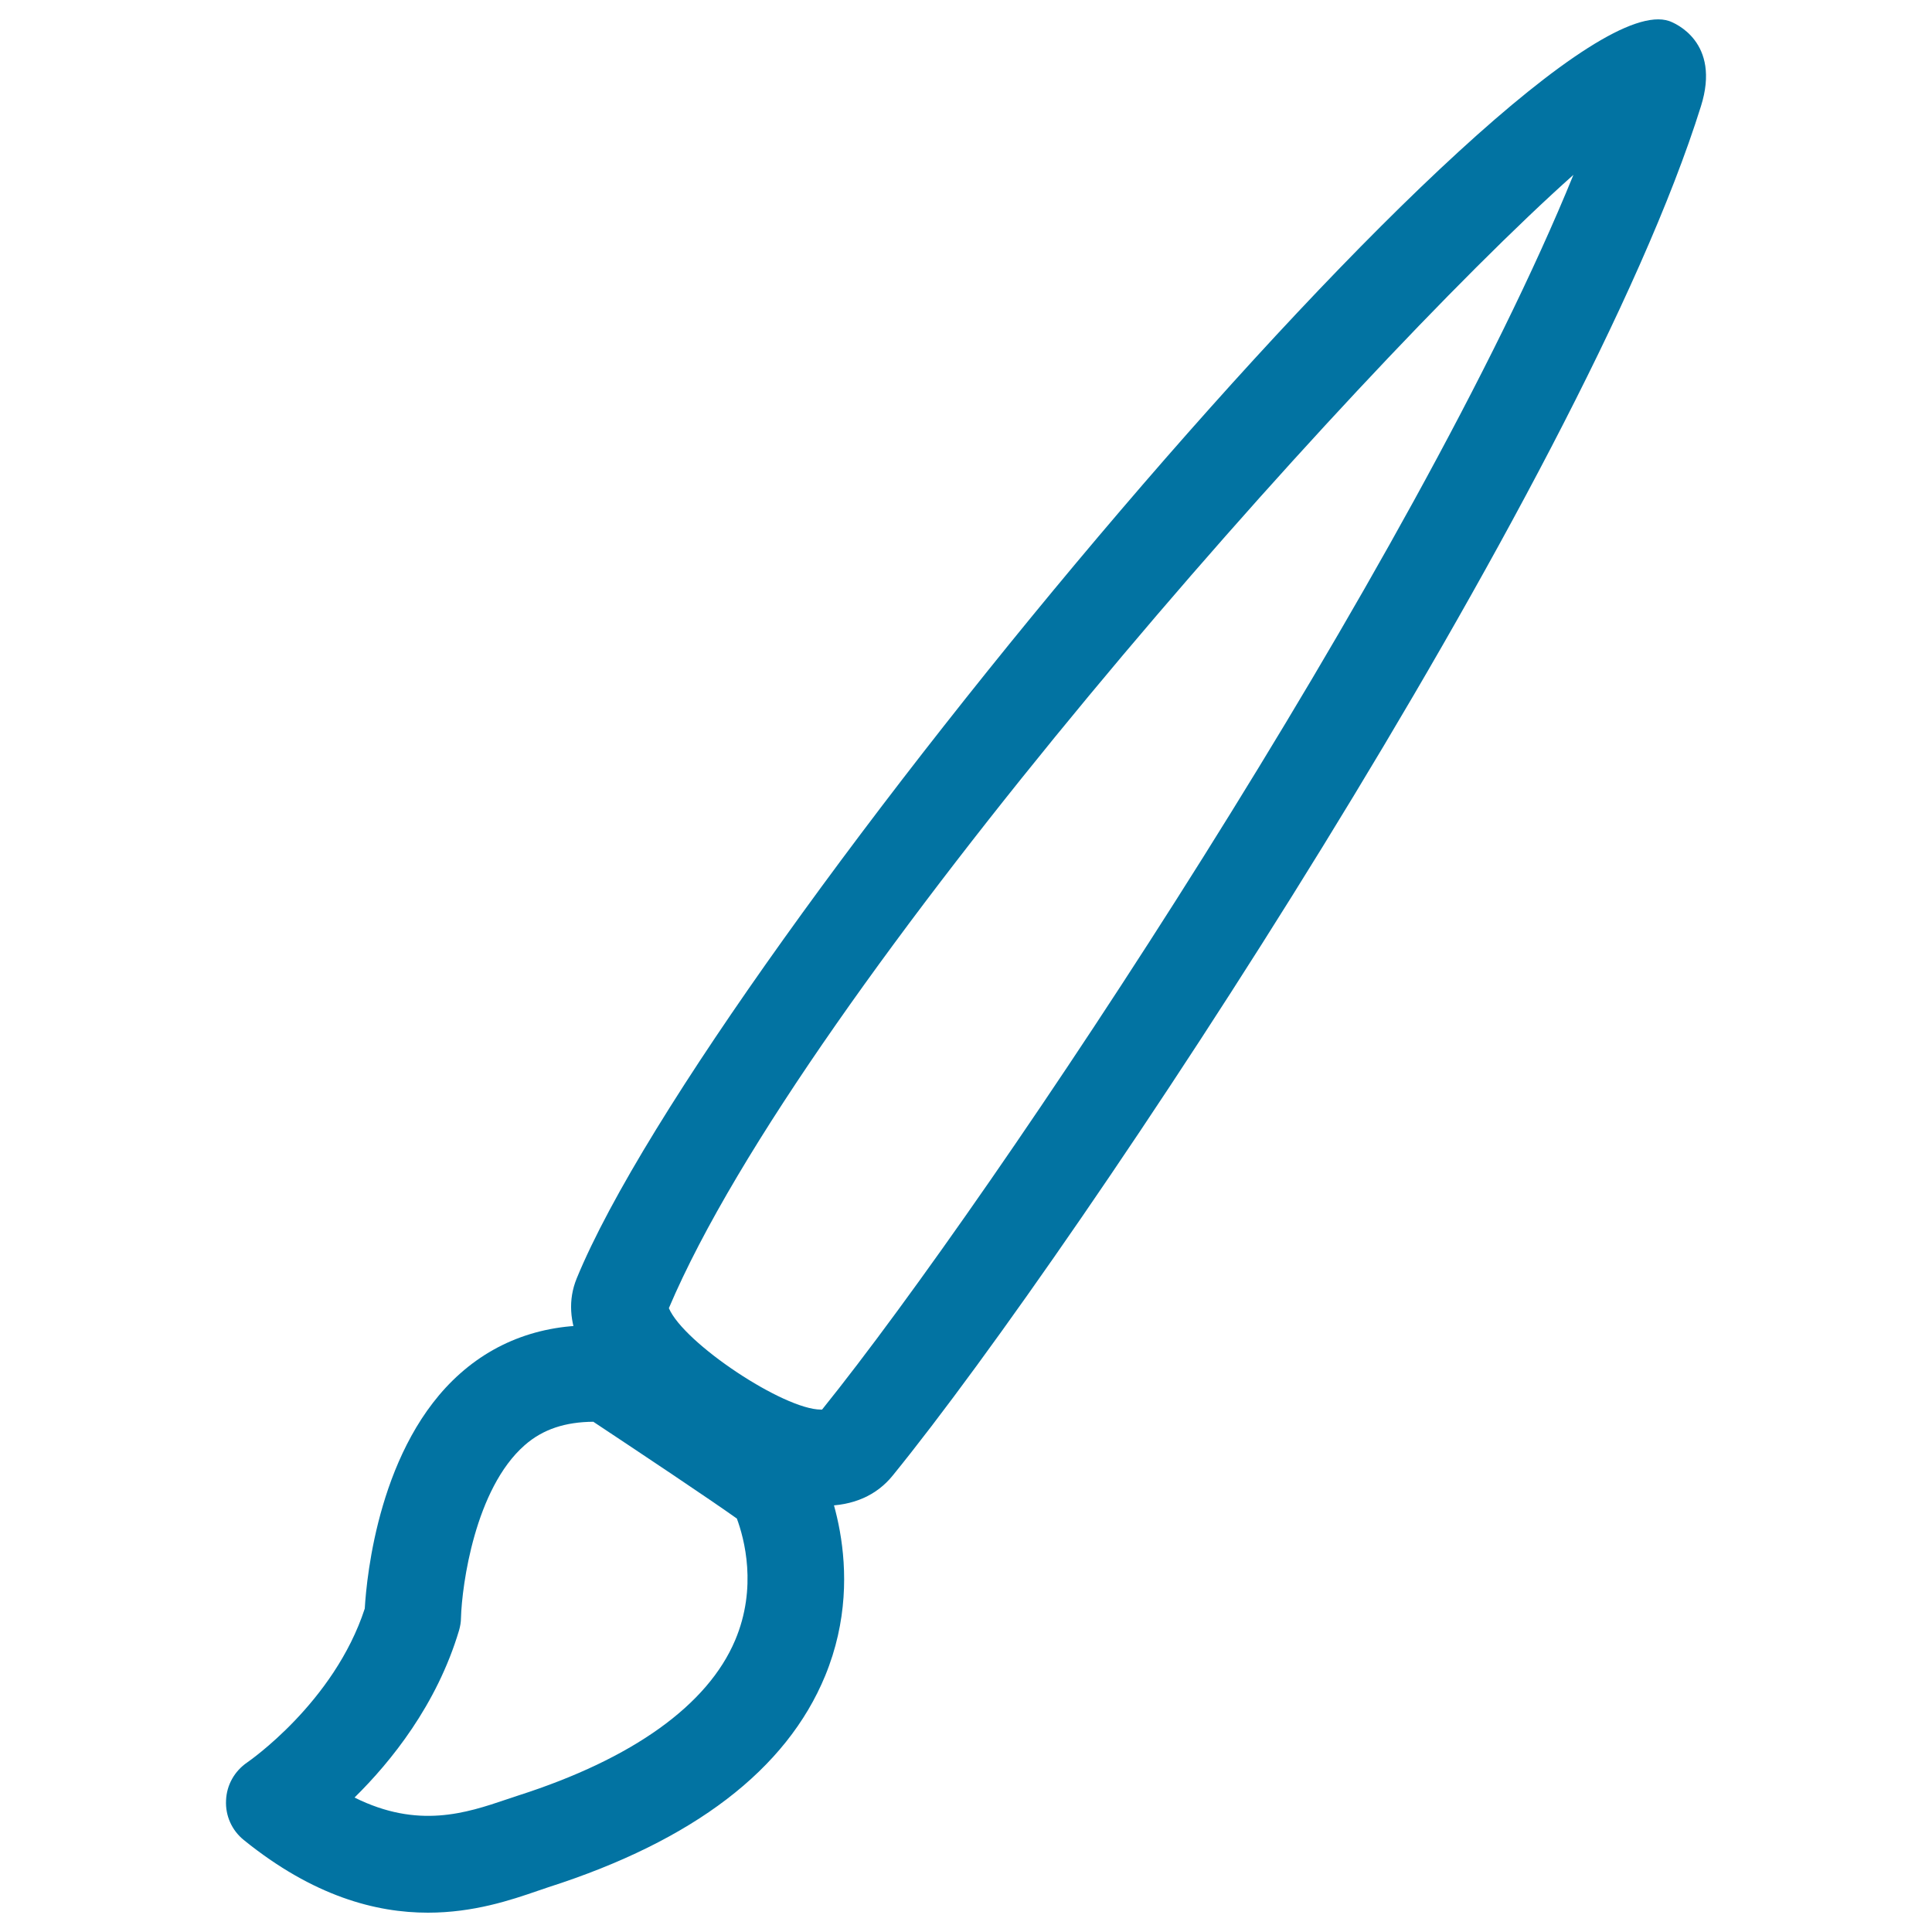
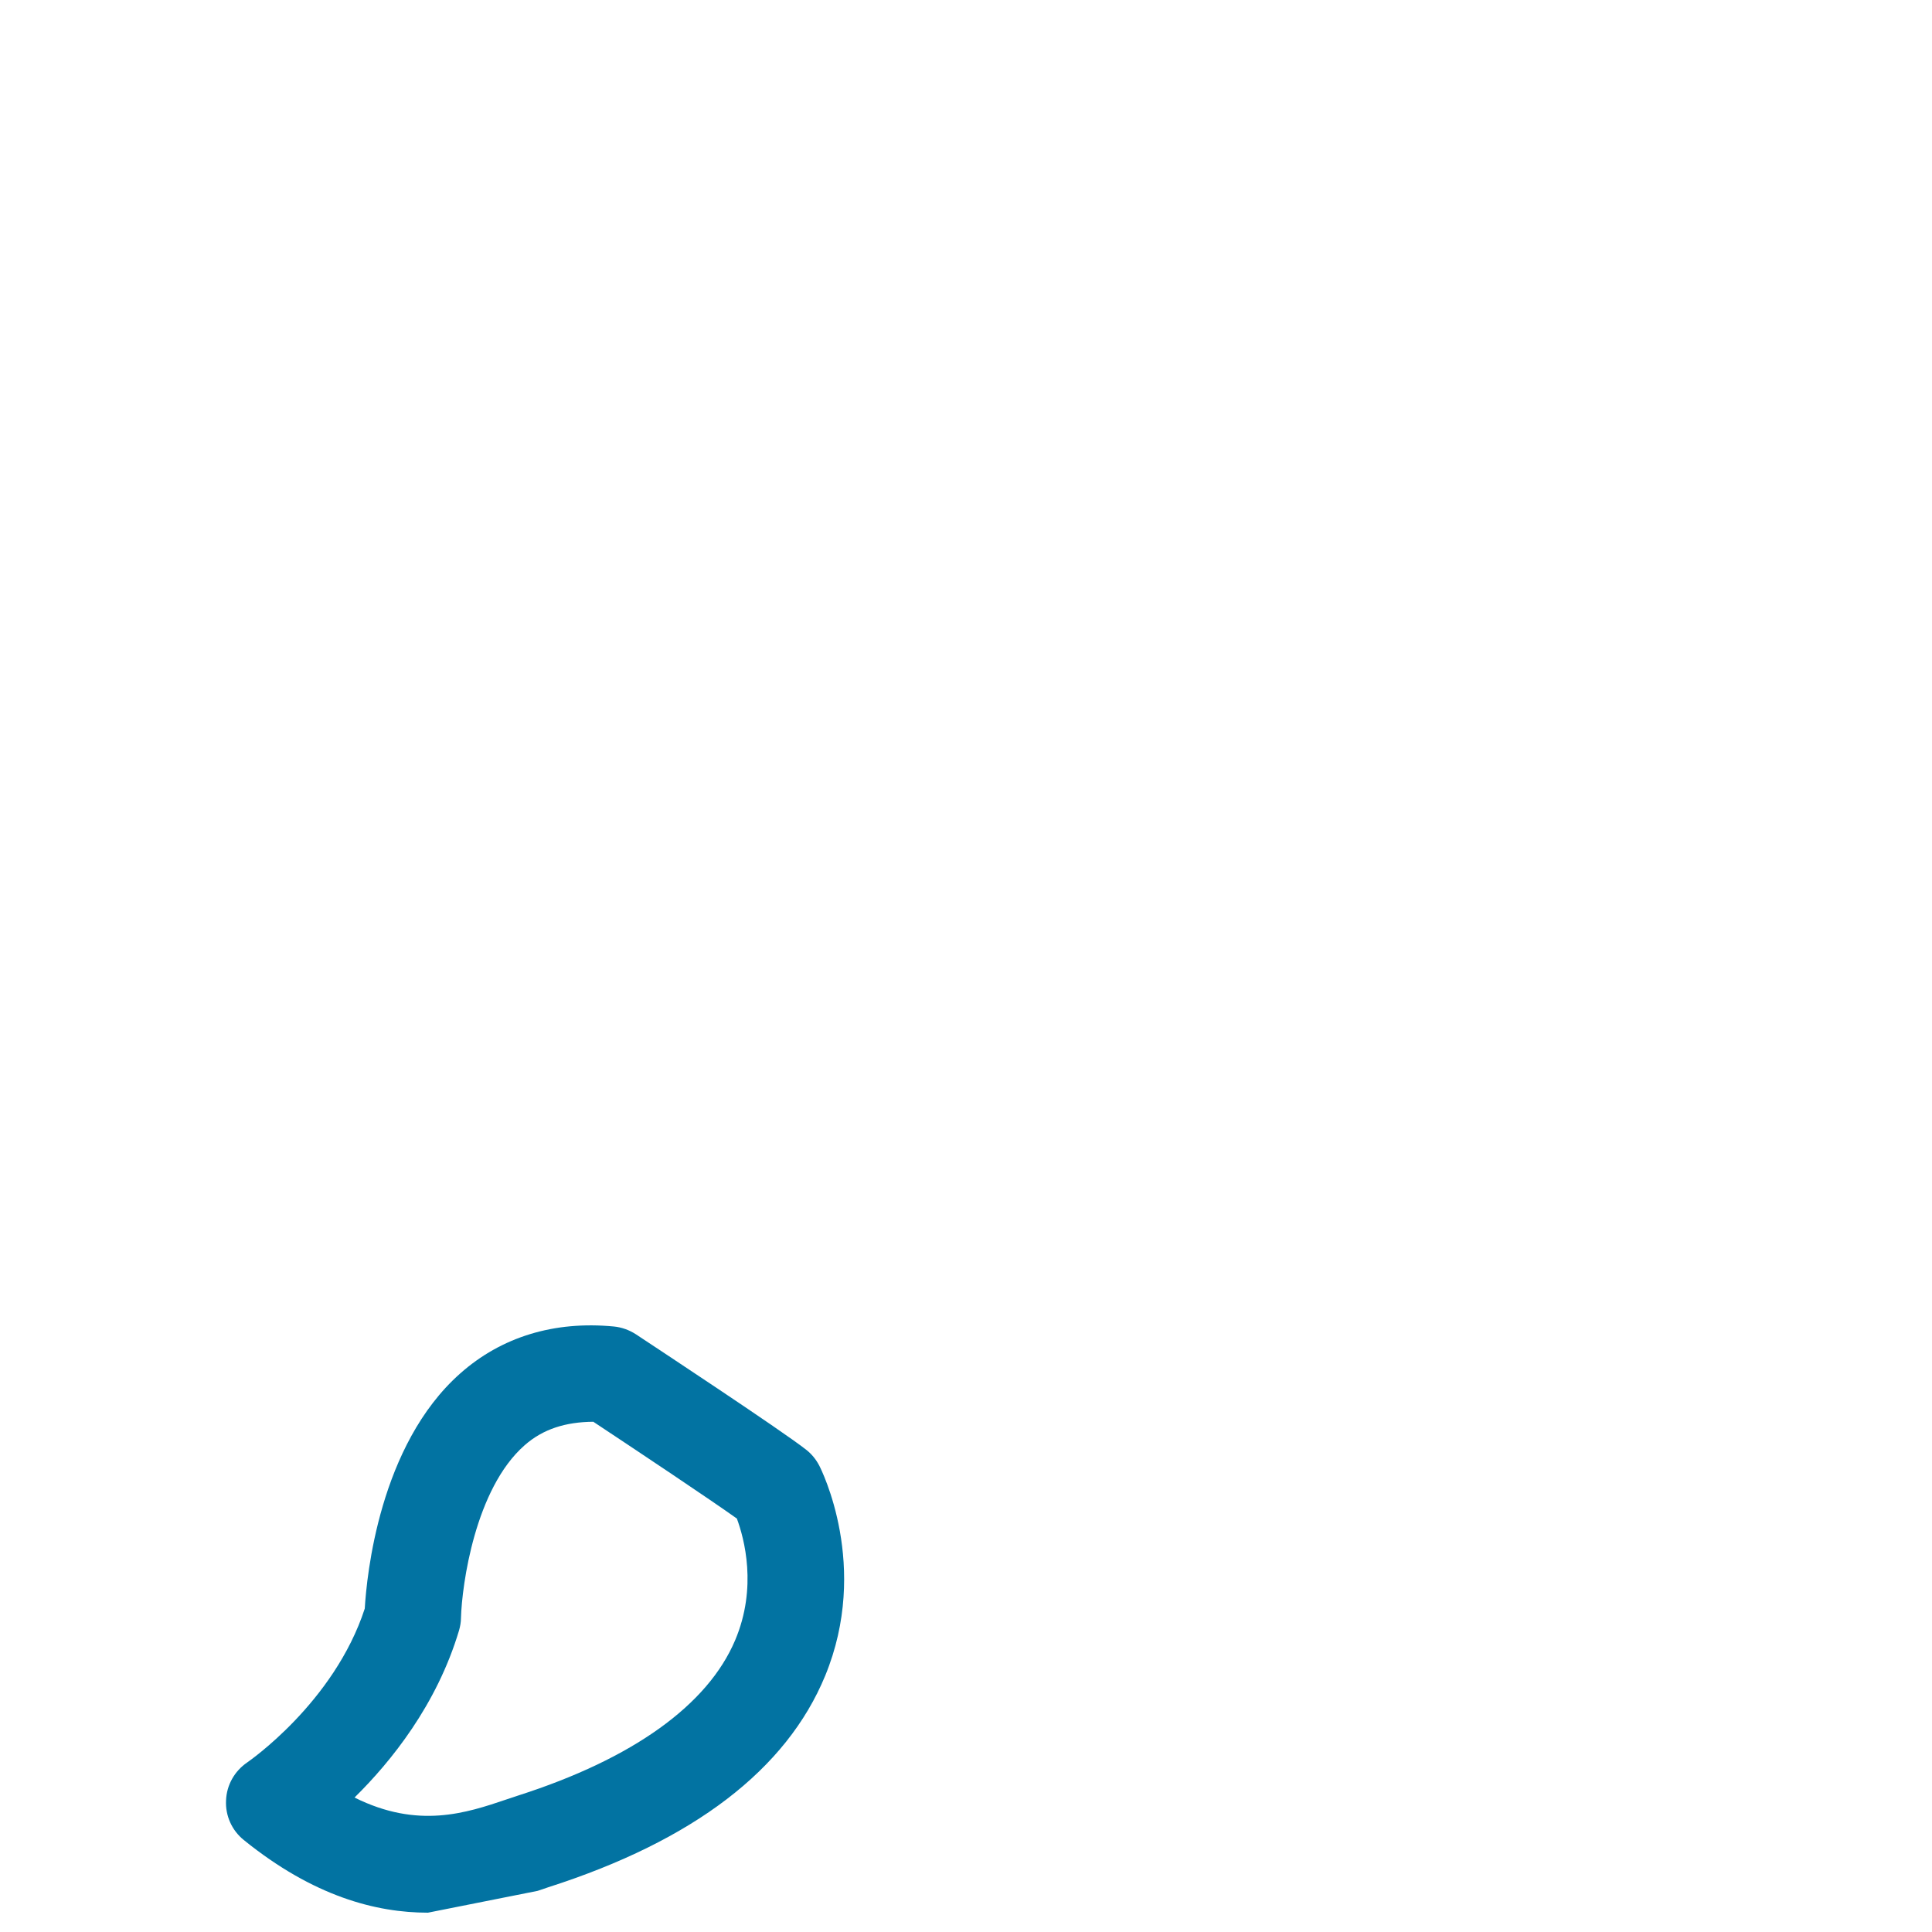
<svg xmlns="http://www.w3.org/2000/svg" viewBox="0 0 1000 1000" style="fill:#0273a2">
  <title>Brush SVG icon</title>
  <g>
-     <path d="M221.5,990c-26.8,0-59.2-8.4-95.3-37.6c-6.2-5-9.6-12.6-9.2-20.5c0.3-8,4.4-15.2,11-19.7c0.4-0.3,44.9-30.8,60.8-79.6c1-16.9,7.5-84.6,49.4-121.7c21.3-18.9,48.6-27.3,79.6-24.3c4,0.4,7.9,1.8,11.3,4c7.7,5.1,75.7,49.9,88.2,59.8c2.8,2.2,5,4.9,6.7,8.1c1.1,2.1,26.4,52.3,3.1,108.9c-20,48.5-68.1,85.3-143.2,109.4l-5.6,1.9C264.4,983.5,245.1,990,221.5,990z M183.5,930.4c32.9,16.4,57.9,8,78.6,1l6.3-2.1c59.2-19,97.9-46.8,112.1-80.3c11.6-27.4,4.7-52.7,0.9-63c-13.9-9.9-49.4-33.6-74.3-50.1c-14.2,0.1-26,3.7-35.6,12.2c-25.6,22.5-32.4,72.2-32.9,89.3c0,2.2-0.4,4.4-1,6.5C226.1,882.4,202.4,911.8,183.5,930.4z" />
-     <path d="M426.4,779.4c-17.5,0-38.7-7-62.3-21c-8.6-5.1-84.1-51.5-65.6-96.7C367.3,494.1,792.1-14,864,10.9c2.8,1,26.9,10.8,16.4,44.1c-61.4,196.2-320.7,588.6-418.3,708.7l0,0C453.7,774.1,441.5,779.4,426.4,779.4z M346.2,677.1c7.8,18.2,59.5,52.5,78.7,52.5c0.2,0,0.4,0,0.6,0c89.3-110.9,307.7-439.5,388.9-639.1C699.5,192.9,416.2,512.1,346.2,677.1z" />
+     <path d="M221.5,990c-26.8,0-59.2-8.4-95.3-37.6c-6.2-5-9.6-12.6-9.2-20.5c0.3-8,4.4-15.2,11-19.7c0.4-0.3,44.9-30.8,60.8-79.6c1-16.9,7.5-84.6,49.4-121.7c21.3-18.9,48.6-27.3,79.6-24.3c4,0.4,7.9,1.8,11.3,4c7.7,5.1,75.7,49.9,88.2,59.8c2.8,2.2,5,4.9,6.7,8.1c1.1,2.1,26.4,52.3,3.1,108.9c-20,48.5-68.1,85.3-143.2,109.4l-5.6,1.9z M183.5,930.4c32.9,16.4,57.9,8,78.6,1l6.3-2.1c59.2-19,97.9-46.8,112.1-80.3c11.6-27.4,4.7-52.7,0.9-63c-13.9-9.9-49.4-33.6-74.3-50.1c-14.2,0.1-26,3.7-35.6,12.2c-25.6,22.5-32.4,72.2-32.9,89.3c0,2.2-0.4,4.4-1,6.5C226.1,882.4,202.4,911.8,183.5,930.4z" />
  </g>
</svg>